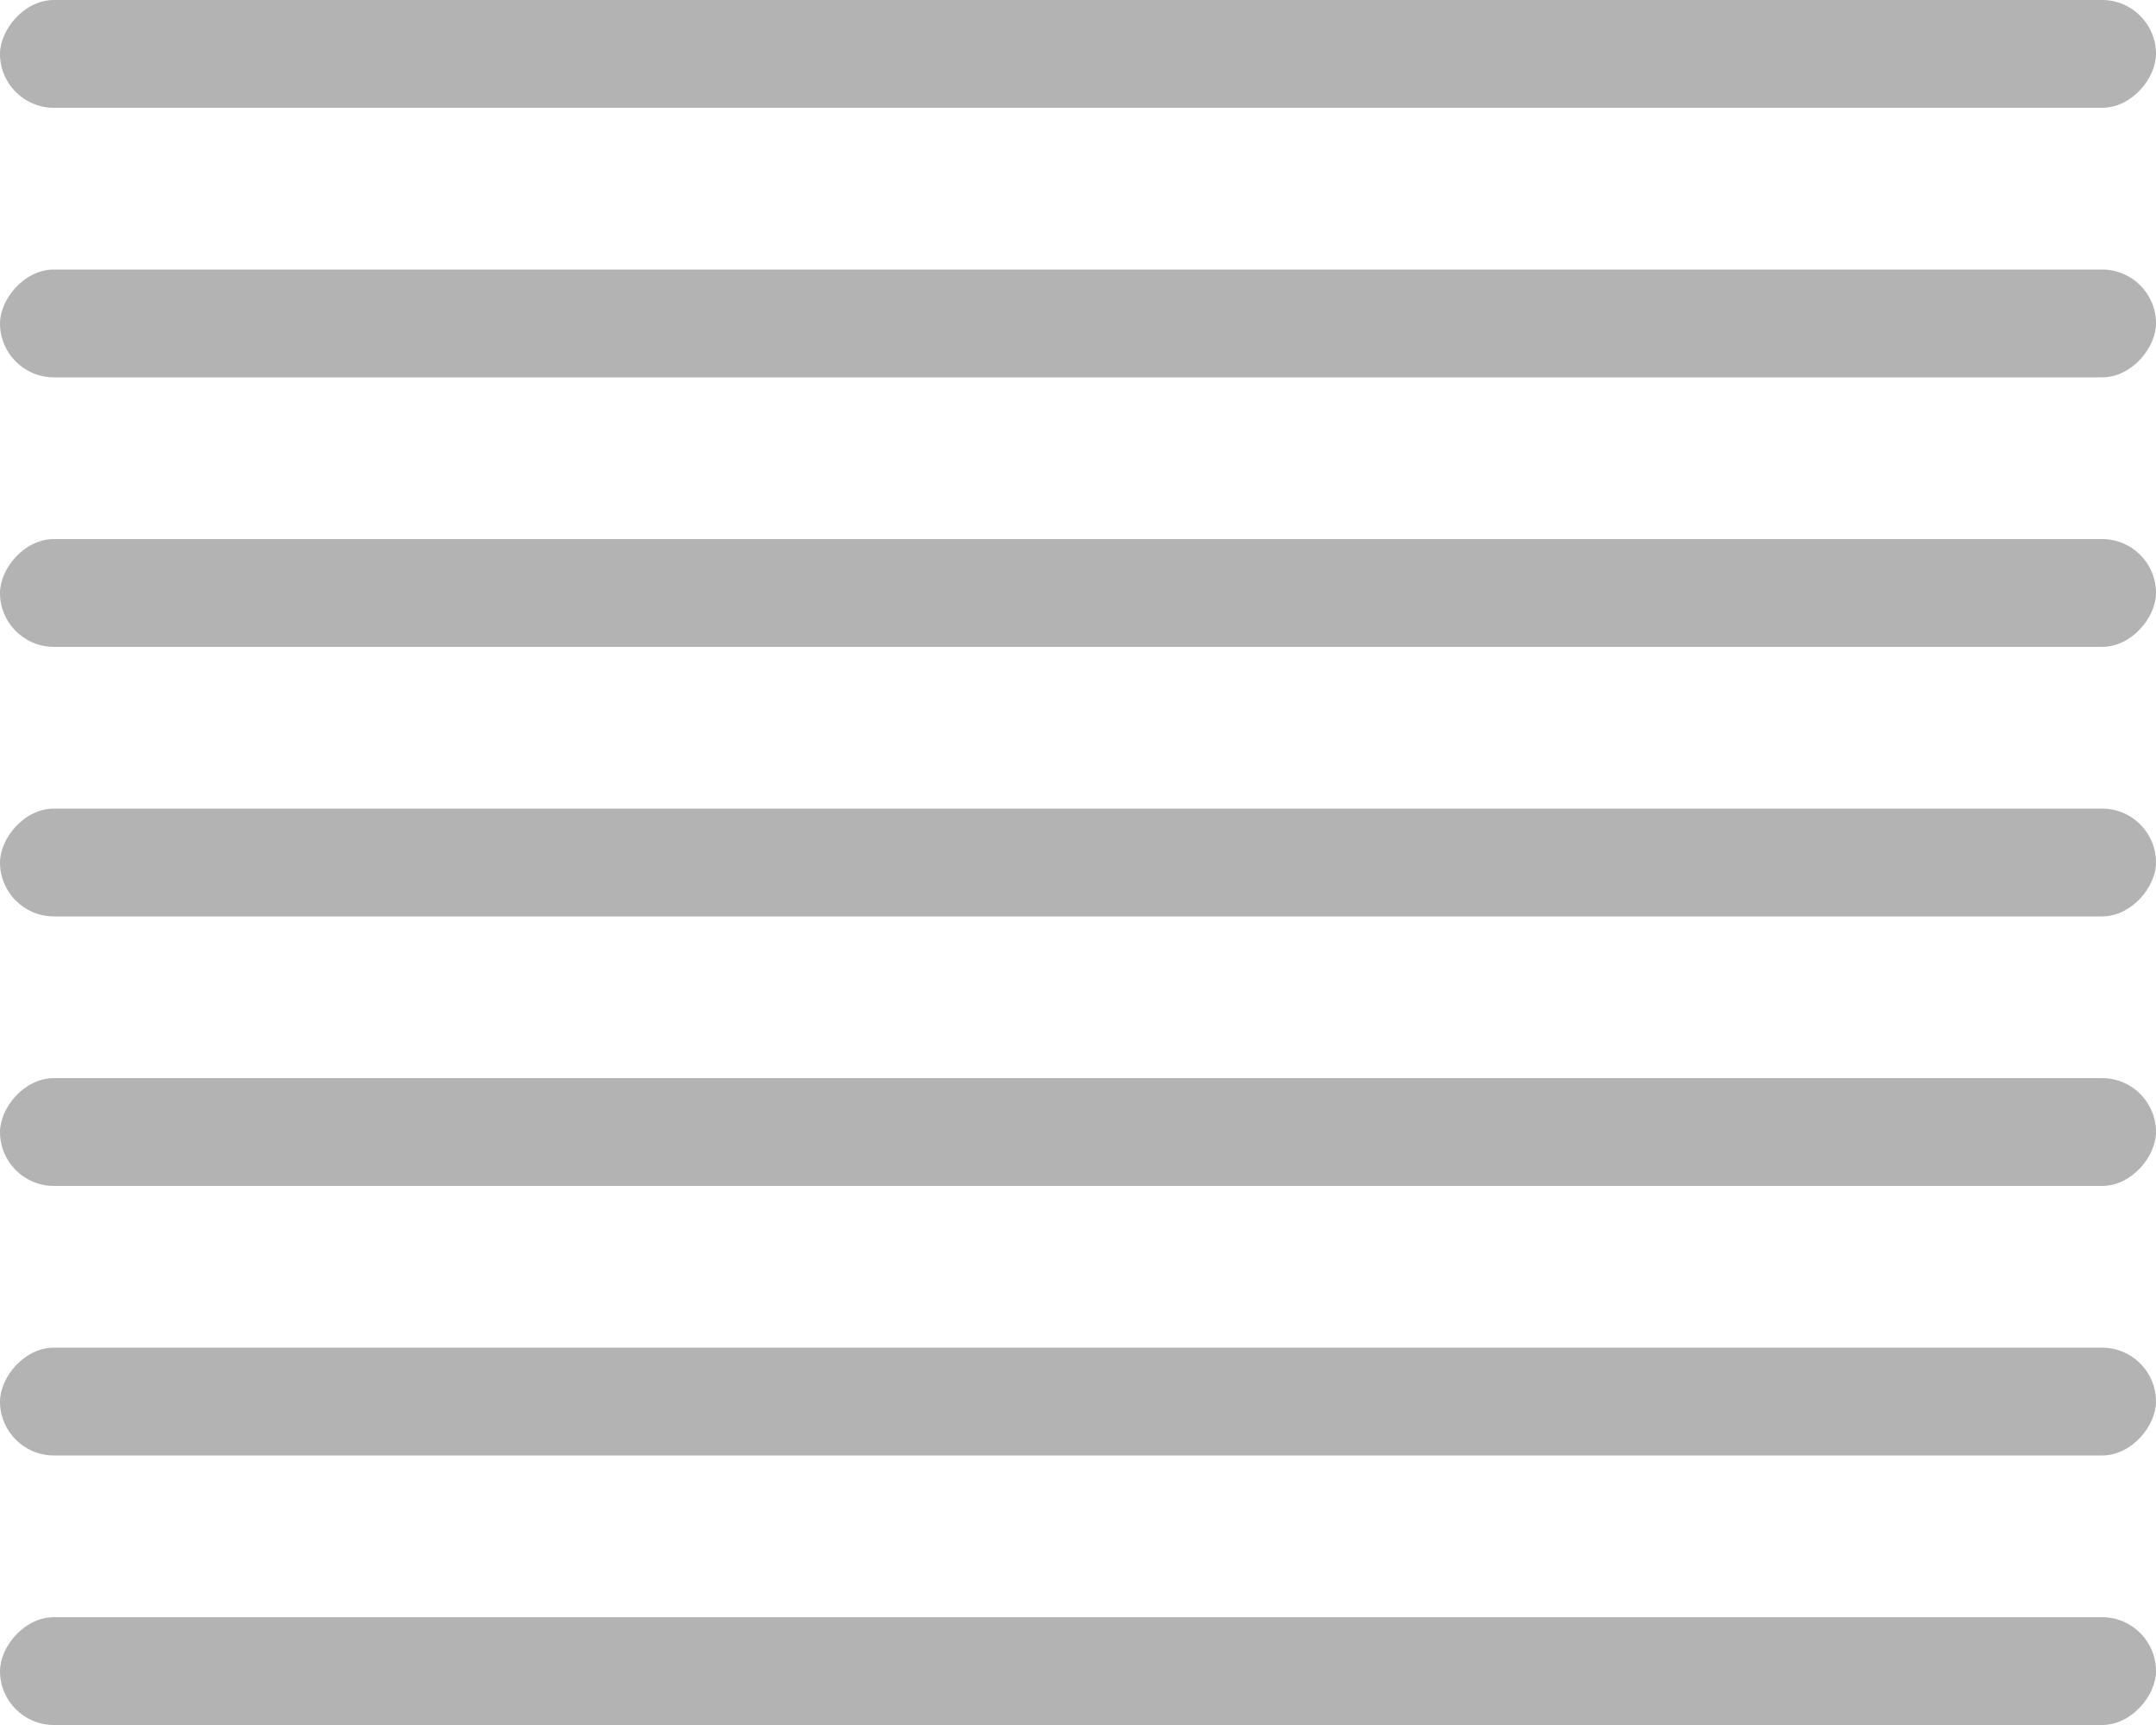
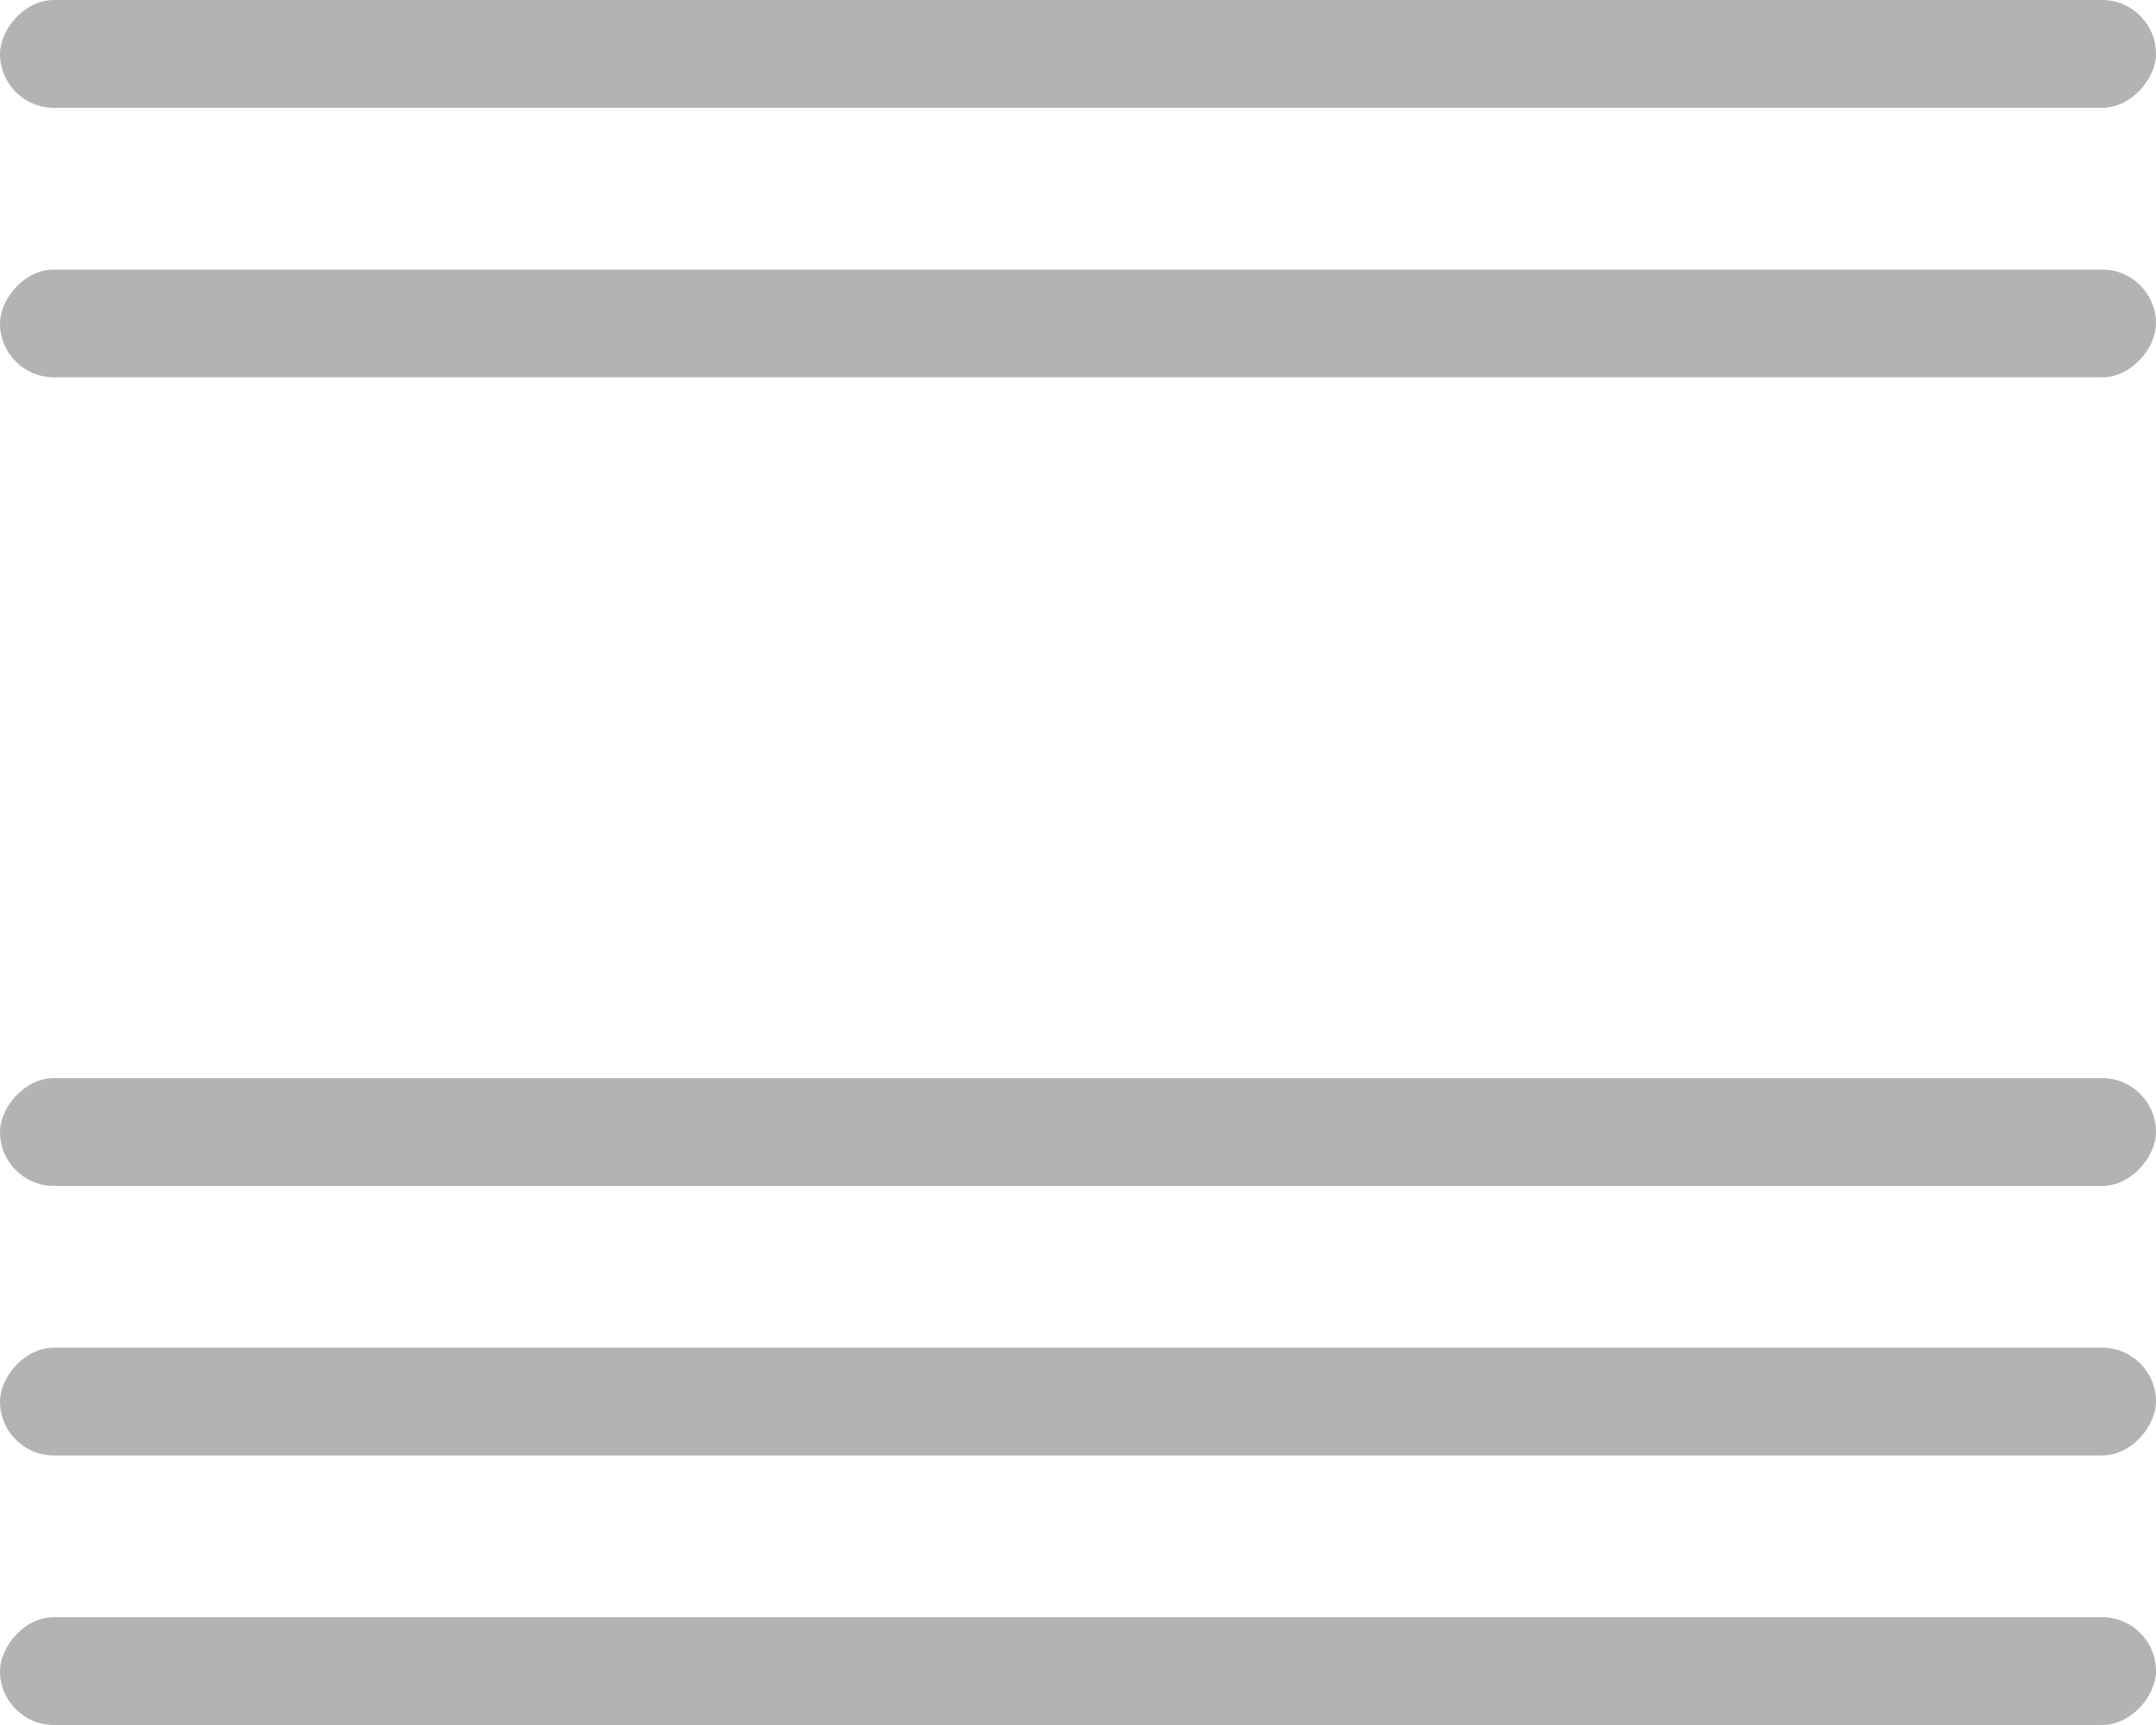
<svg xmlns="http://www.w3.org/2000/svg" width="40" height="32" viewBox="0 0 40 32" fill="none">
  <rect width="40" height="2" rx="1" transform="matrix(1 0 0 -1 0 32)" fill="black" fill-opacity="0.3" />
  <rect width="40" height="2" rx="1" transform="matrix(1 0 0 -1 0 27)" fill="black" fill-opacity="0.3" />
  <rect width="40" height="2" rx="1" transform="matrix(1 0 0 -1 0 22)" fill="black" fill-opacity="0.3" />
-   <rect width="40" height="2" rx="1" transform="matrix(1 0 0 -1 0 17)" fill="black" fill-opacity="0.3" />
-   <rect width="40" height="2" rx="1" transform="matrix(1 0 0 -1 0 12)" fill="black" fill-opacity="0.3" />
  <rect width="40" height="2" rx="1" transform="matrix(1 0 0 -1 0 7)" fill="black" fill-opacity="0.3" />
  <rect width="40" height="2" rx="1" transform="matrix(1 0 0 -1 0 2)" fill="black" fill-opacity="0.3" />
</svg>